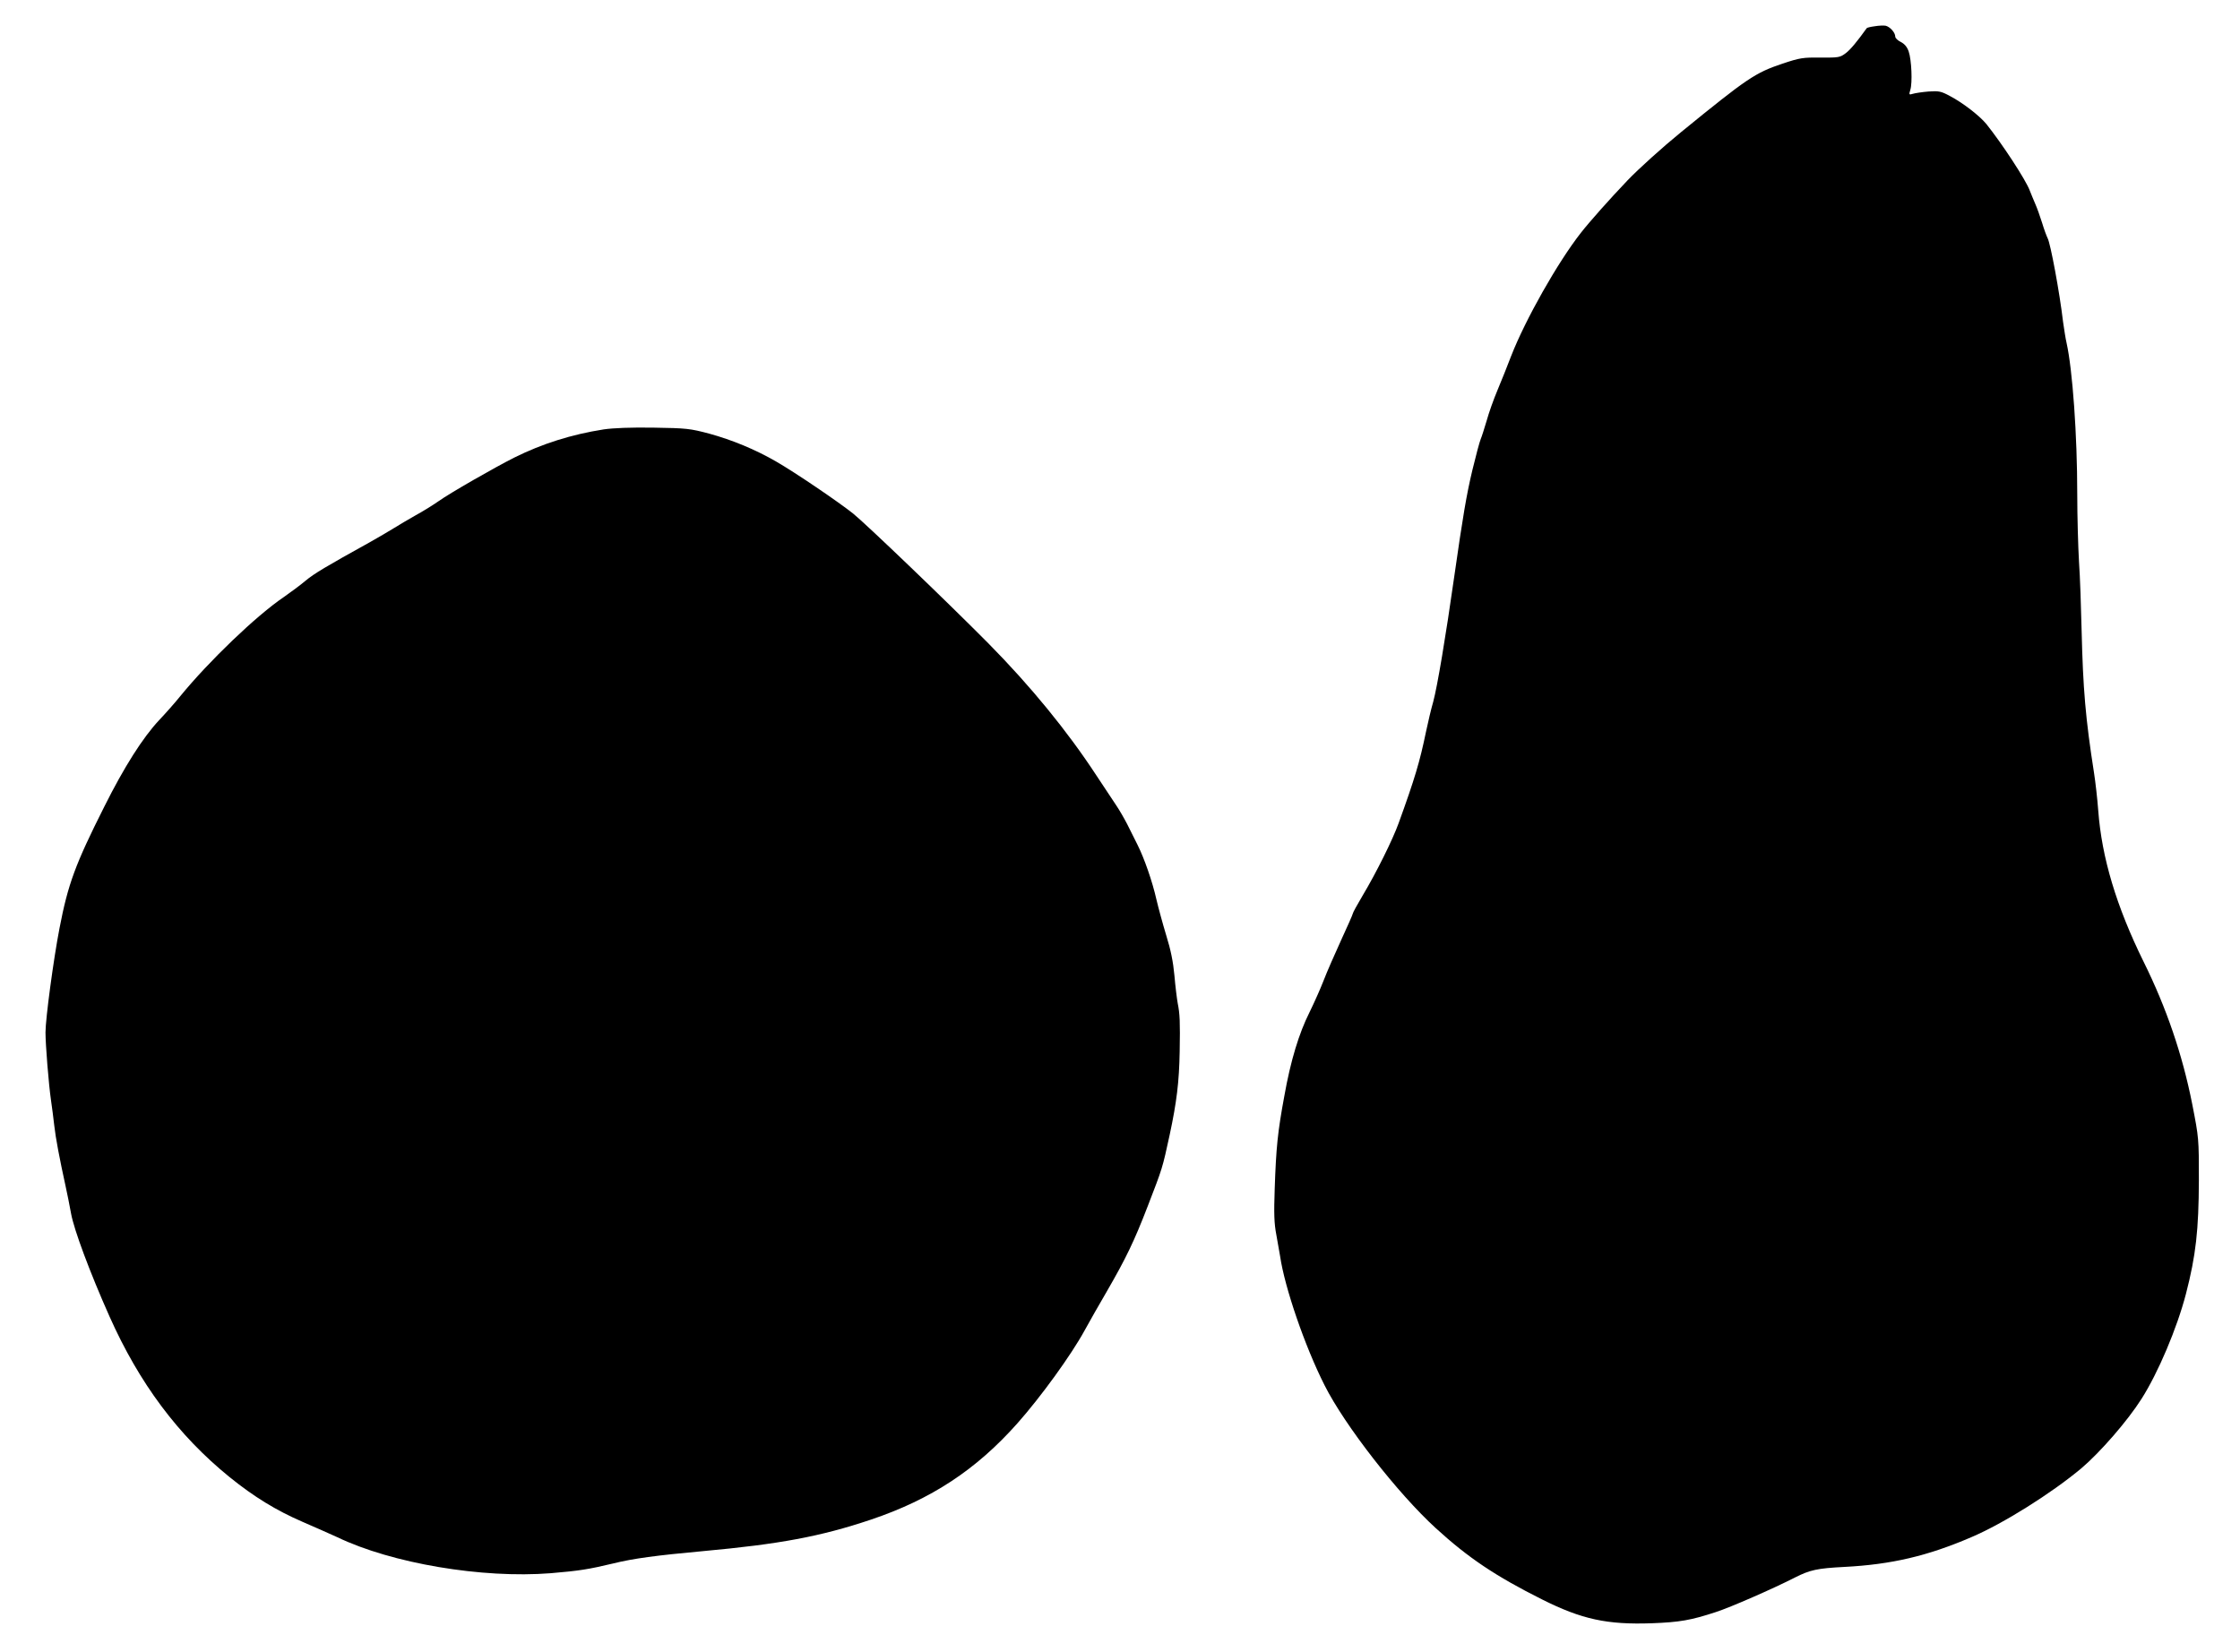
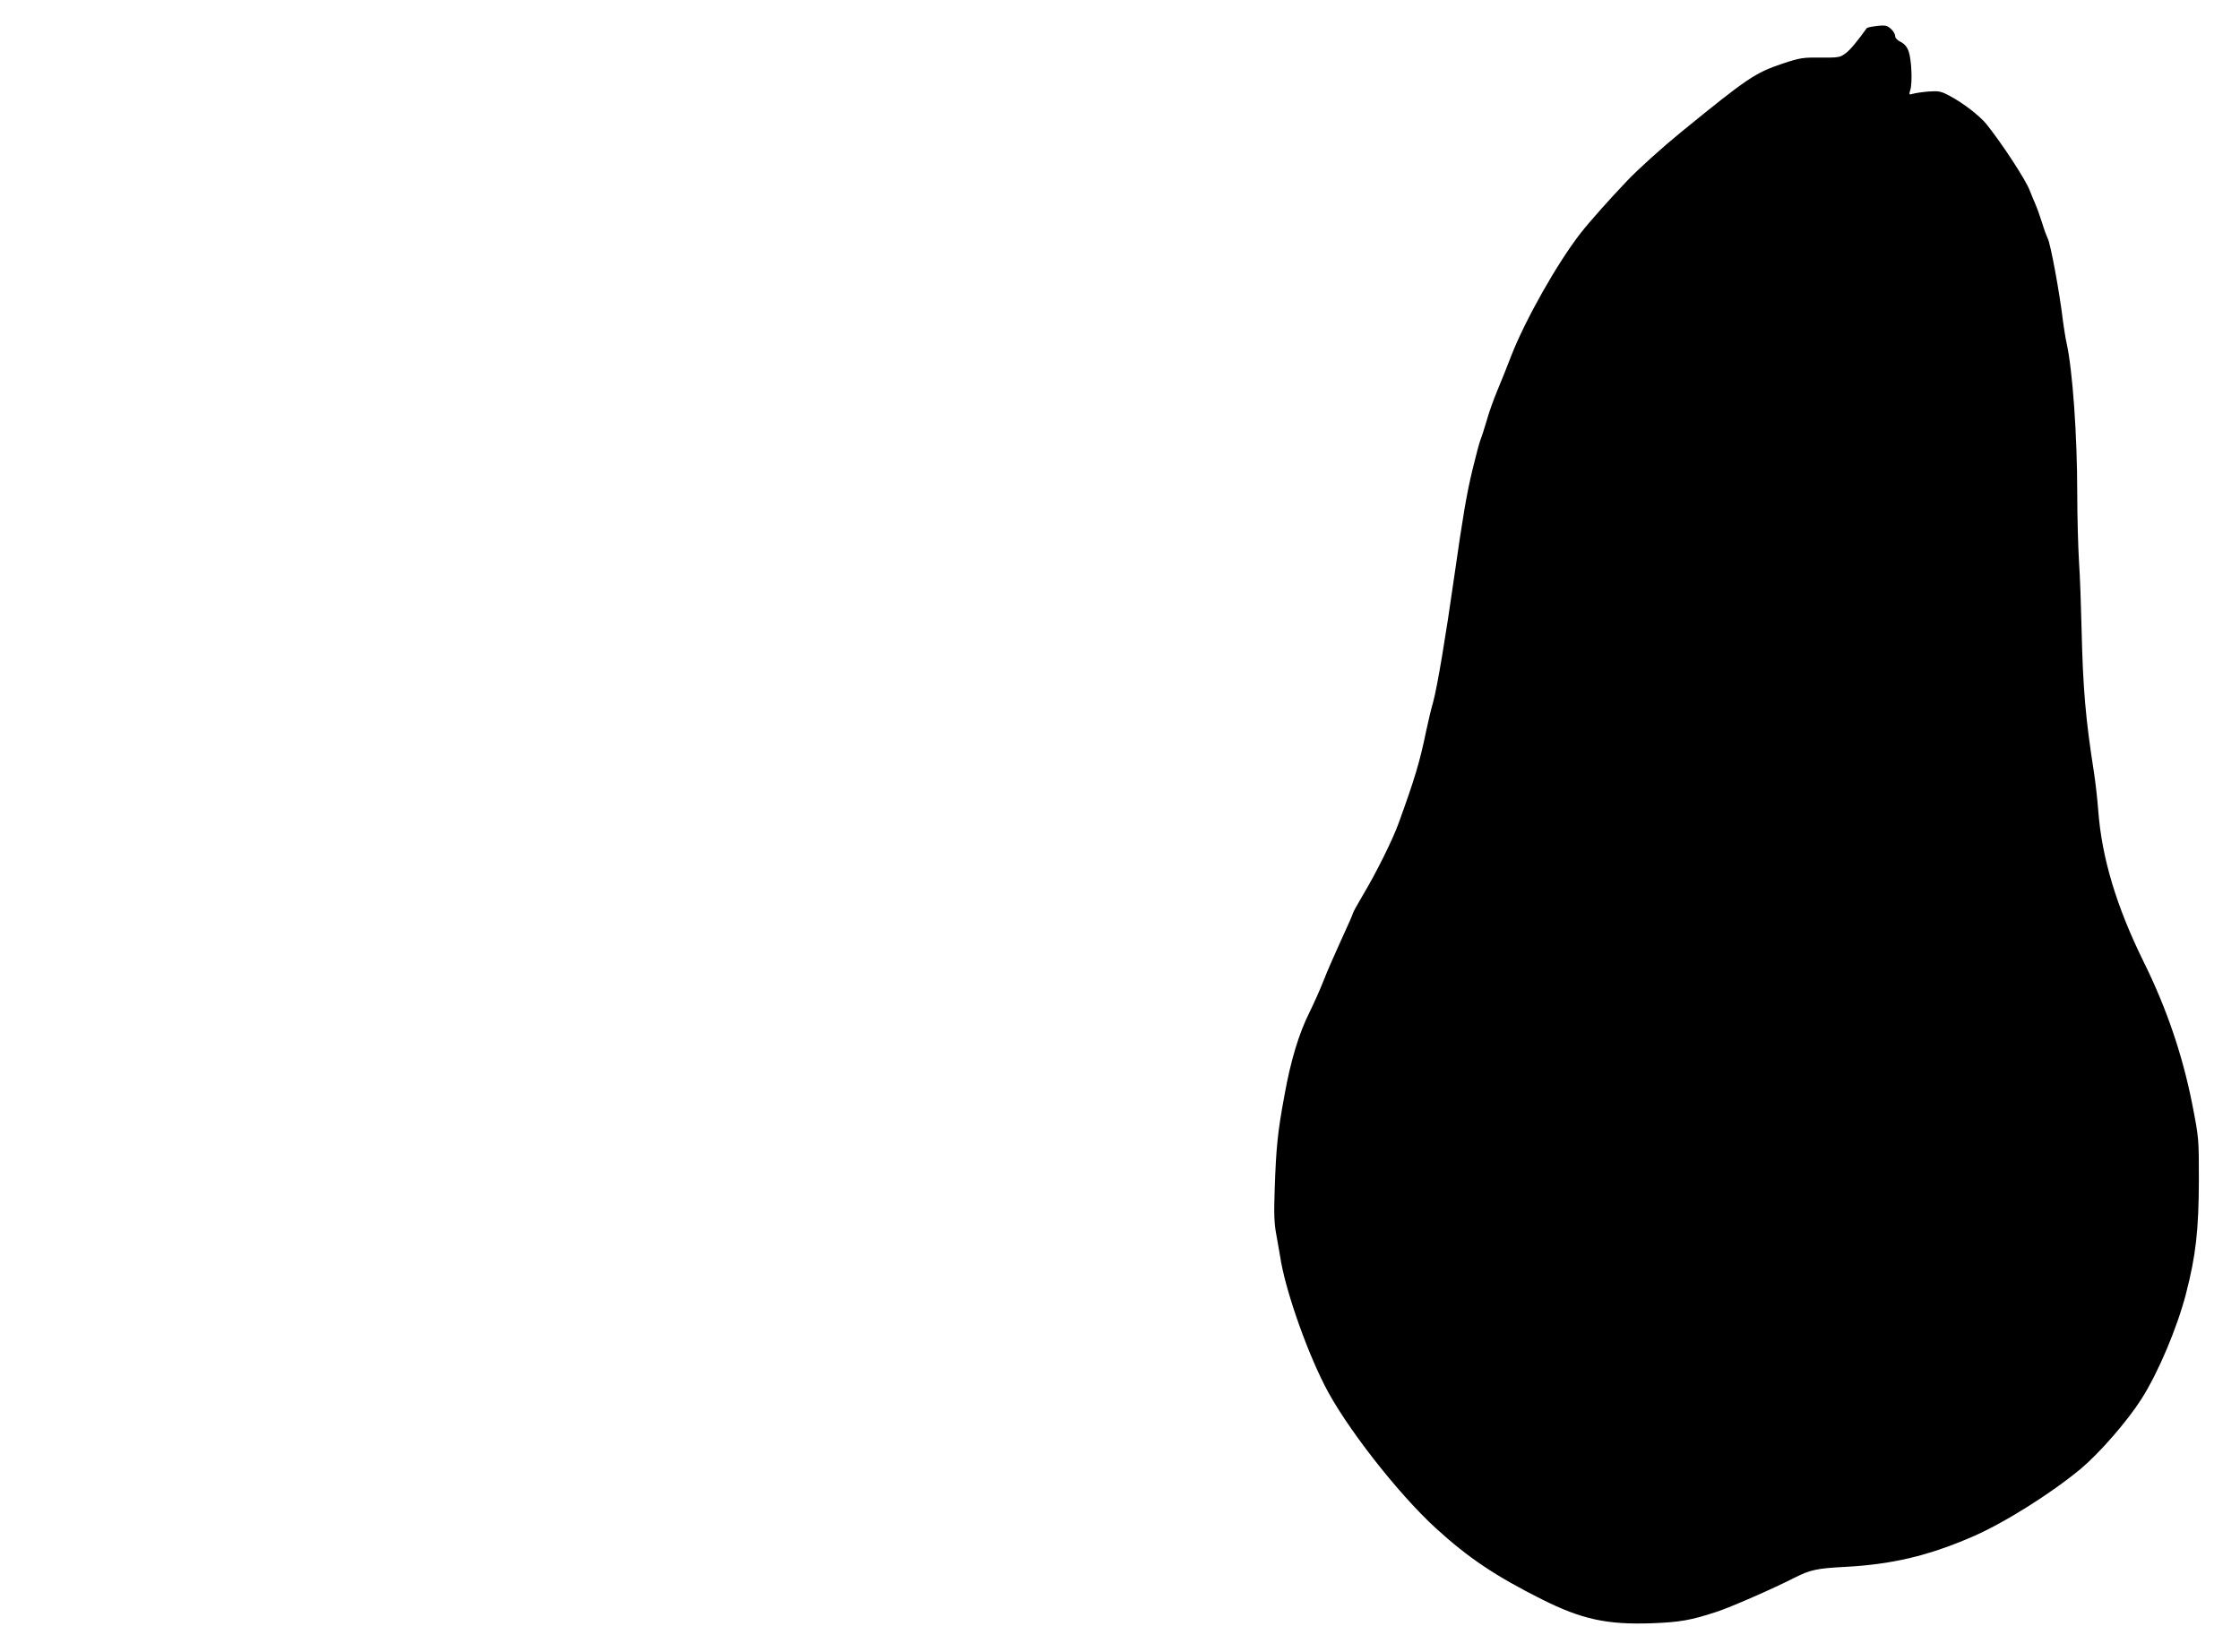
<svg xmlns="http://www.w3.org/2000/svg" version="1.0" width="1280pt" height="944pt" viewBox="0 0 1280 944" preserveAspectRatio="xMidYMid meet">
  <g transform="translate(0,944) scale(0.1,-0.1)" fill="#000000" stroke="none">
-     <path d="M10713 9290 c-24 -3 -44 -8 -46 -11 -53 -74 -93 -123 -120 -143 -32 -24 -40 -26 -143 -25 -100 1 -118 -1 -219 -35 -155 -52 -200 -82 -580 -392 -102 -83 -242 -209 -305 -275 -102 -107 -215 -234 -266 -299 -134 -171 -318 -497 -399 -705 -21 -55 -56 -143 -78 -195 -22 -52 -50 -131 -62 -175 -13 -44 -28 -91 -34 -105 -6 -14 -27 -92 -47 -175 -34 -142 -55 -267 -104 -610 -49 -346 -97 -630 -120 -715 -12 -41 -30 -118 -41 -170 -36 -175 -65 -271 -157 -525 -34 -94 -127 -282 -206 -414 -31 -52 -56 -98 -56 -103 0 -4 -30 -72 -66 -150 -36 -79 -82 -183 -101 -233 -19 -49 -55 -129 -79 -178 -61 -121 -109 -278 -145 -481 -38 -205 -47 -294 -55 -531 -5 -143 -3 -197 9 -260 8 -44 18 -100 22 -125 26 -178 142 -516 254 -737 115 -229 418 -618 636 -817 186 -170 342 -274 605 -406 229 -115 374 -146 629 -137 159 6 223 17 366 64 81 26 326 133 451 197 87 44 128 53 284 61 268 14 474 62 725 170 183 78 458 251 629 394 107 91 263 270 343 396 95 149 203 404 254 600 57 220 73 365 74 650 0 238 0 241 -38 435 -55 279 -147 550 -278 814 -155 315 -239 594 -259 863 -5 67 -16 164 -24 215 -49 313 -63 481 -71 813 -3 132 -9 310 -15 395 -5 85 -10 259 -10 385 0 340 -27 712 -61 865 -6 25 -14 79 -20 120 -20 171 -72 448 -88 478 -6 12 -21 52 -32 89 -12 38 -29 86 -39 108 -10 22 -23 56 -31 75 -22 61 -160 271 -249 382 -39 47 -133 120 -207 159 -52 28 -64 30 -123 26 -36 -3 -76 -9 -89 -13 -23 -7 -23 -5 -15 22 13 41 7 172 -9 219 -9 27 -24 44 -45 55 -17 8 -32 22 -32 31 0 23 -30 56 -55 62 -11 2 -39 1 -62 -3z" />
-     <path d="M3450 6986 c-185 -29 -352 -82 -511 -161 -117 -59 -368 -203 -434 -250 -33 -23 -91 -59 -130 -80 -38 -22 -94 -54 -122 -72 -29 -18 -92 -55 -140 -82 -249 -138 -318 -179 -366 -219 -28 -24 -85 -66 -125 -94 -158 -107 -428 -366 -593 -568 -29 -36 -83 -97 -119 -135 -94 -100 -201 -269 -314 -495 -166 -330 -207 -441 -256 -695 -35 -181 -80 -519 -80 -595 0 -71 18 -295 31 -385 6 -38 14 -105 19 -147 8 -72 30 -188 65 -348 8 -36 22 -105 31 -155 16 -91 108 -338 219 -587 171 -384 393 -681 686 -919 141 -114 267 -191 417 -256 70 -30 159 -70 199 -88 312 -150 829 -237 1220 -206 165 14 215 22 358 56 112 28 247 46 510 70 440 40 675 84 961 180 345 116 603 286 838 551 134 151 307 390 383 529 27 50 85 151 128 225 108 187 155 283 234 488 85 220 83 214 125 407 40 187 54 302 57 475 3 169 1 216 -11 275 -5 28 -14 100 -19 160 -7 77 -21 147 -47 230 -20 66 -45 158 -56 205 -23 102 -69 234 -107 310 -15 30 -42 84 -60 120 -18 35 -46 83 -61 105 -15 22 -67 101 -116 175 -165 252 -375 509 -616 753 -246 248 -700 683 -773 742 -87 69 -333 236 -441 298 -118 68 -248 122 -382 159 -110 29 -129 31 -317 34 -130 2 -230 -2 -285 -10z" />
+     <path d="M10713 9290 c-24 -3 -44 -8 -46 -11 -53 -74 -93 -123 -120 -143 -32 -24 -40 -26 -143 -25 -100 1 -118 -1 -219 -35 -155 -52 -200 -82 -580 -392 -102 -83 -242 -209 -305 -275 -102 -107 -215 -234 -266 -299 -134 -171 -318 -497 -399 -705 -21 -55 -56 -143 -78 -195 -22 -52 -50 -131 -62 -175 -13 -44 -28 -91 -34 -105 -6 -14 -27 -92 -47 -175 -34 -142 -55 -267 -104 -610 -49 -346 -97 -630 -120 -715 -12 -41 -30 -118 -41 -170 -36 -175 -65 -271 -157 -525 -34 -94 -127 -282 -206 -414 -31 -52 -56 -98 -56 -103 0 -4 -30 -72 -66 -150 -36 -79 -82 -183 -101 -233 -19 -49 -55 -129 -79 -178 -61 -121 -109 -278 -145 -481 -38 -205 -47 -294 -55 -531 -5 -143 -3 -197 9 -260 8 -44 18 -100 22 -125 26 -178 142 -516 254 -737 115 -229 418 -618 636 -817 186 -170 342 -274 605 -406 229 -115 374 -146 629 -137 159 6 223 17 366 64 81 26 326 133 451 197 87 44 128 53 284 61 268 14 474 62 725 170 183 78 458 251 629 394 107 91 263 270 343 396 95 149 203 404 254 600 57 220 73 365 74 650 0 238 0 241 -38 435 -55 279 -147 550 -278 814 -155 315 -239 594 -259 863 -5 67 -16 164 -24 215 -49 313 -63 481 -71 813 -3 132 -9 310 -15 395 -5 85 -10 259 -10 385 0 340 -27 712 -61 865 -6 25 -14 79 -20 120 -20 171 -72 448 -88 478 -6 12 -21 52 -32 89 -12 38 -29 86 -39 108 -10 22 -23 56 -31 75 -22 61 -160 271 -249 382 -39 47 -133 120 -207 159 -52 28 -64 30 -123 26 -36 -3 -76 -9 -89 -13 -23 -7 -23 -5 -15 22 13 41 7 172 -9 219 -9 27 -24 44 -45 55 -17 8 -32 22 -32 31 0 23 -30 56 -55 62 -11 2 -39 1 -62 -3" />
  </g>
</svg>